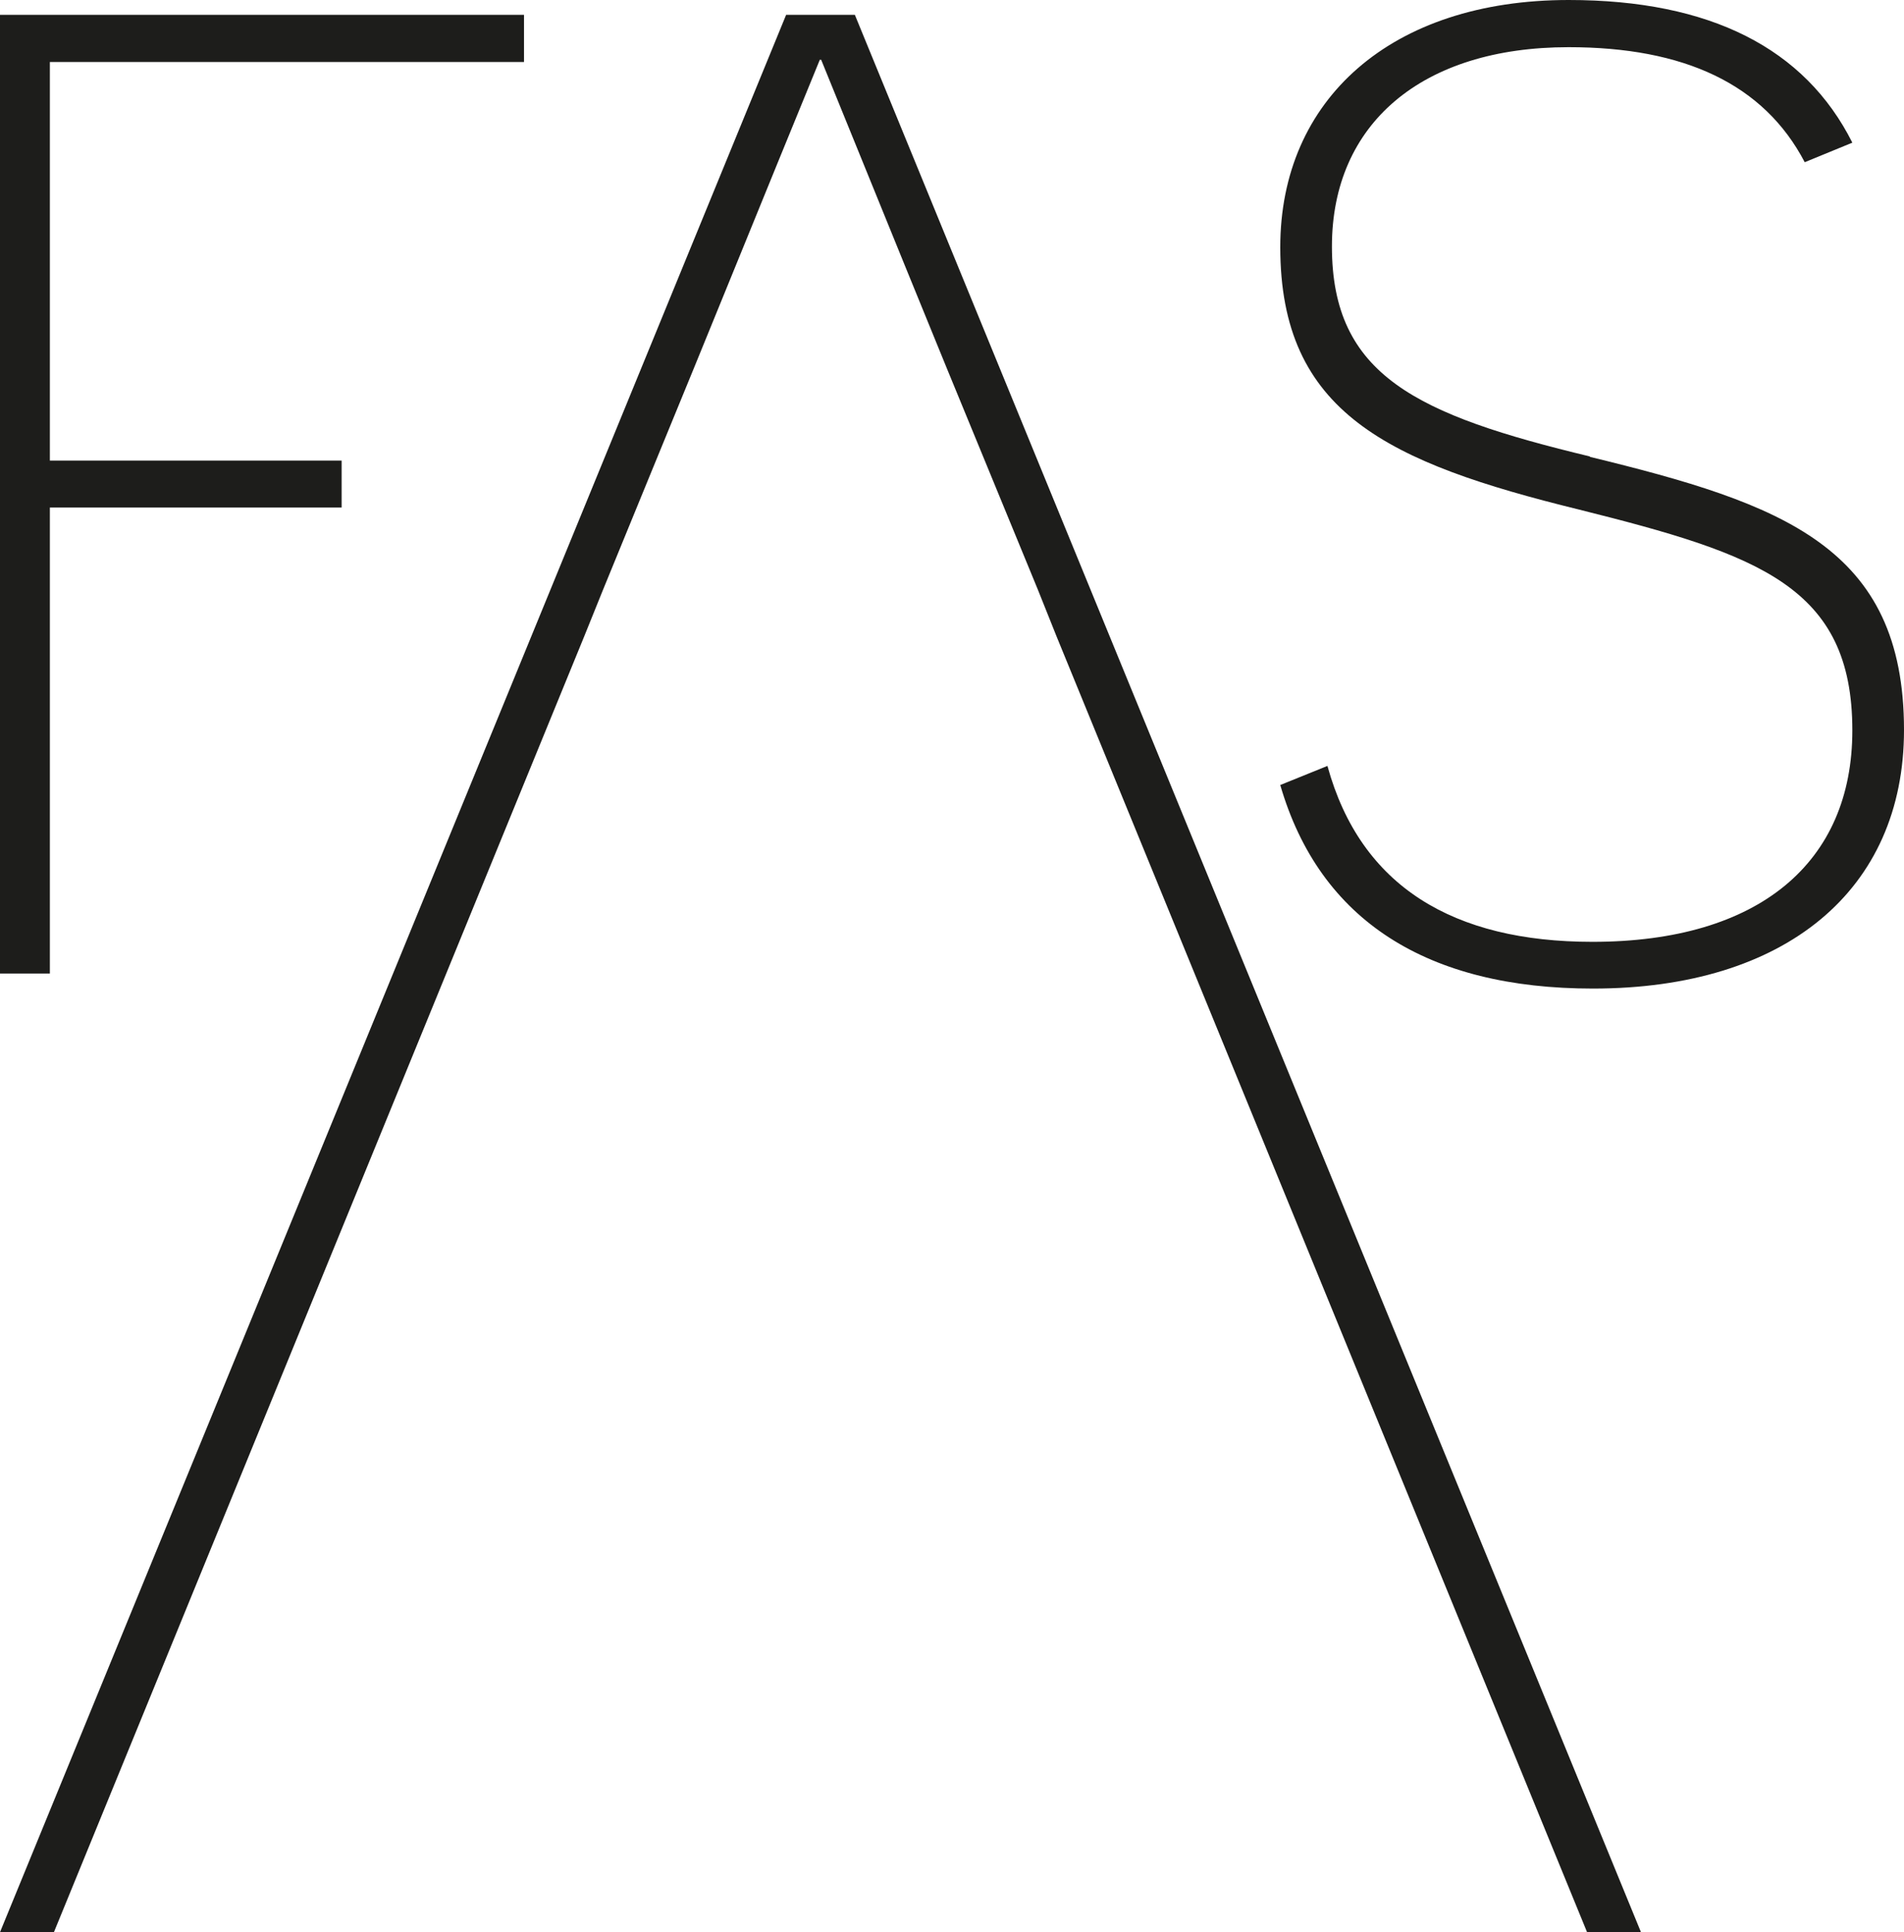
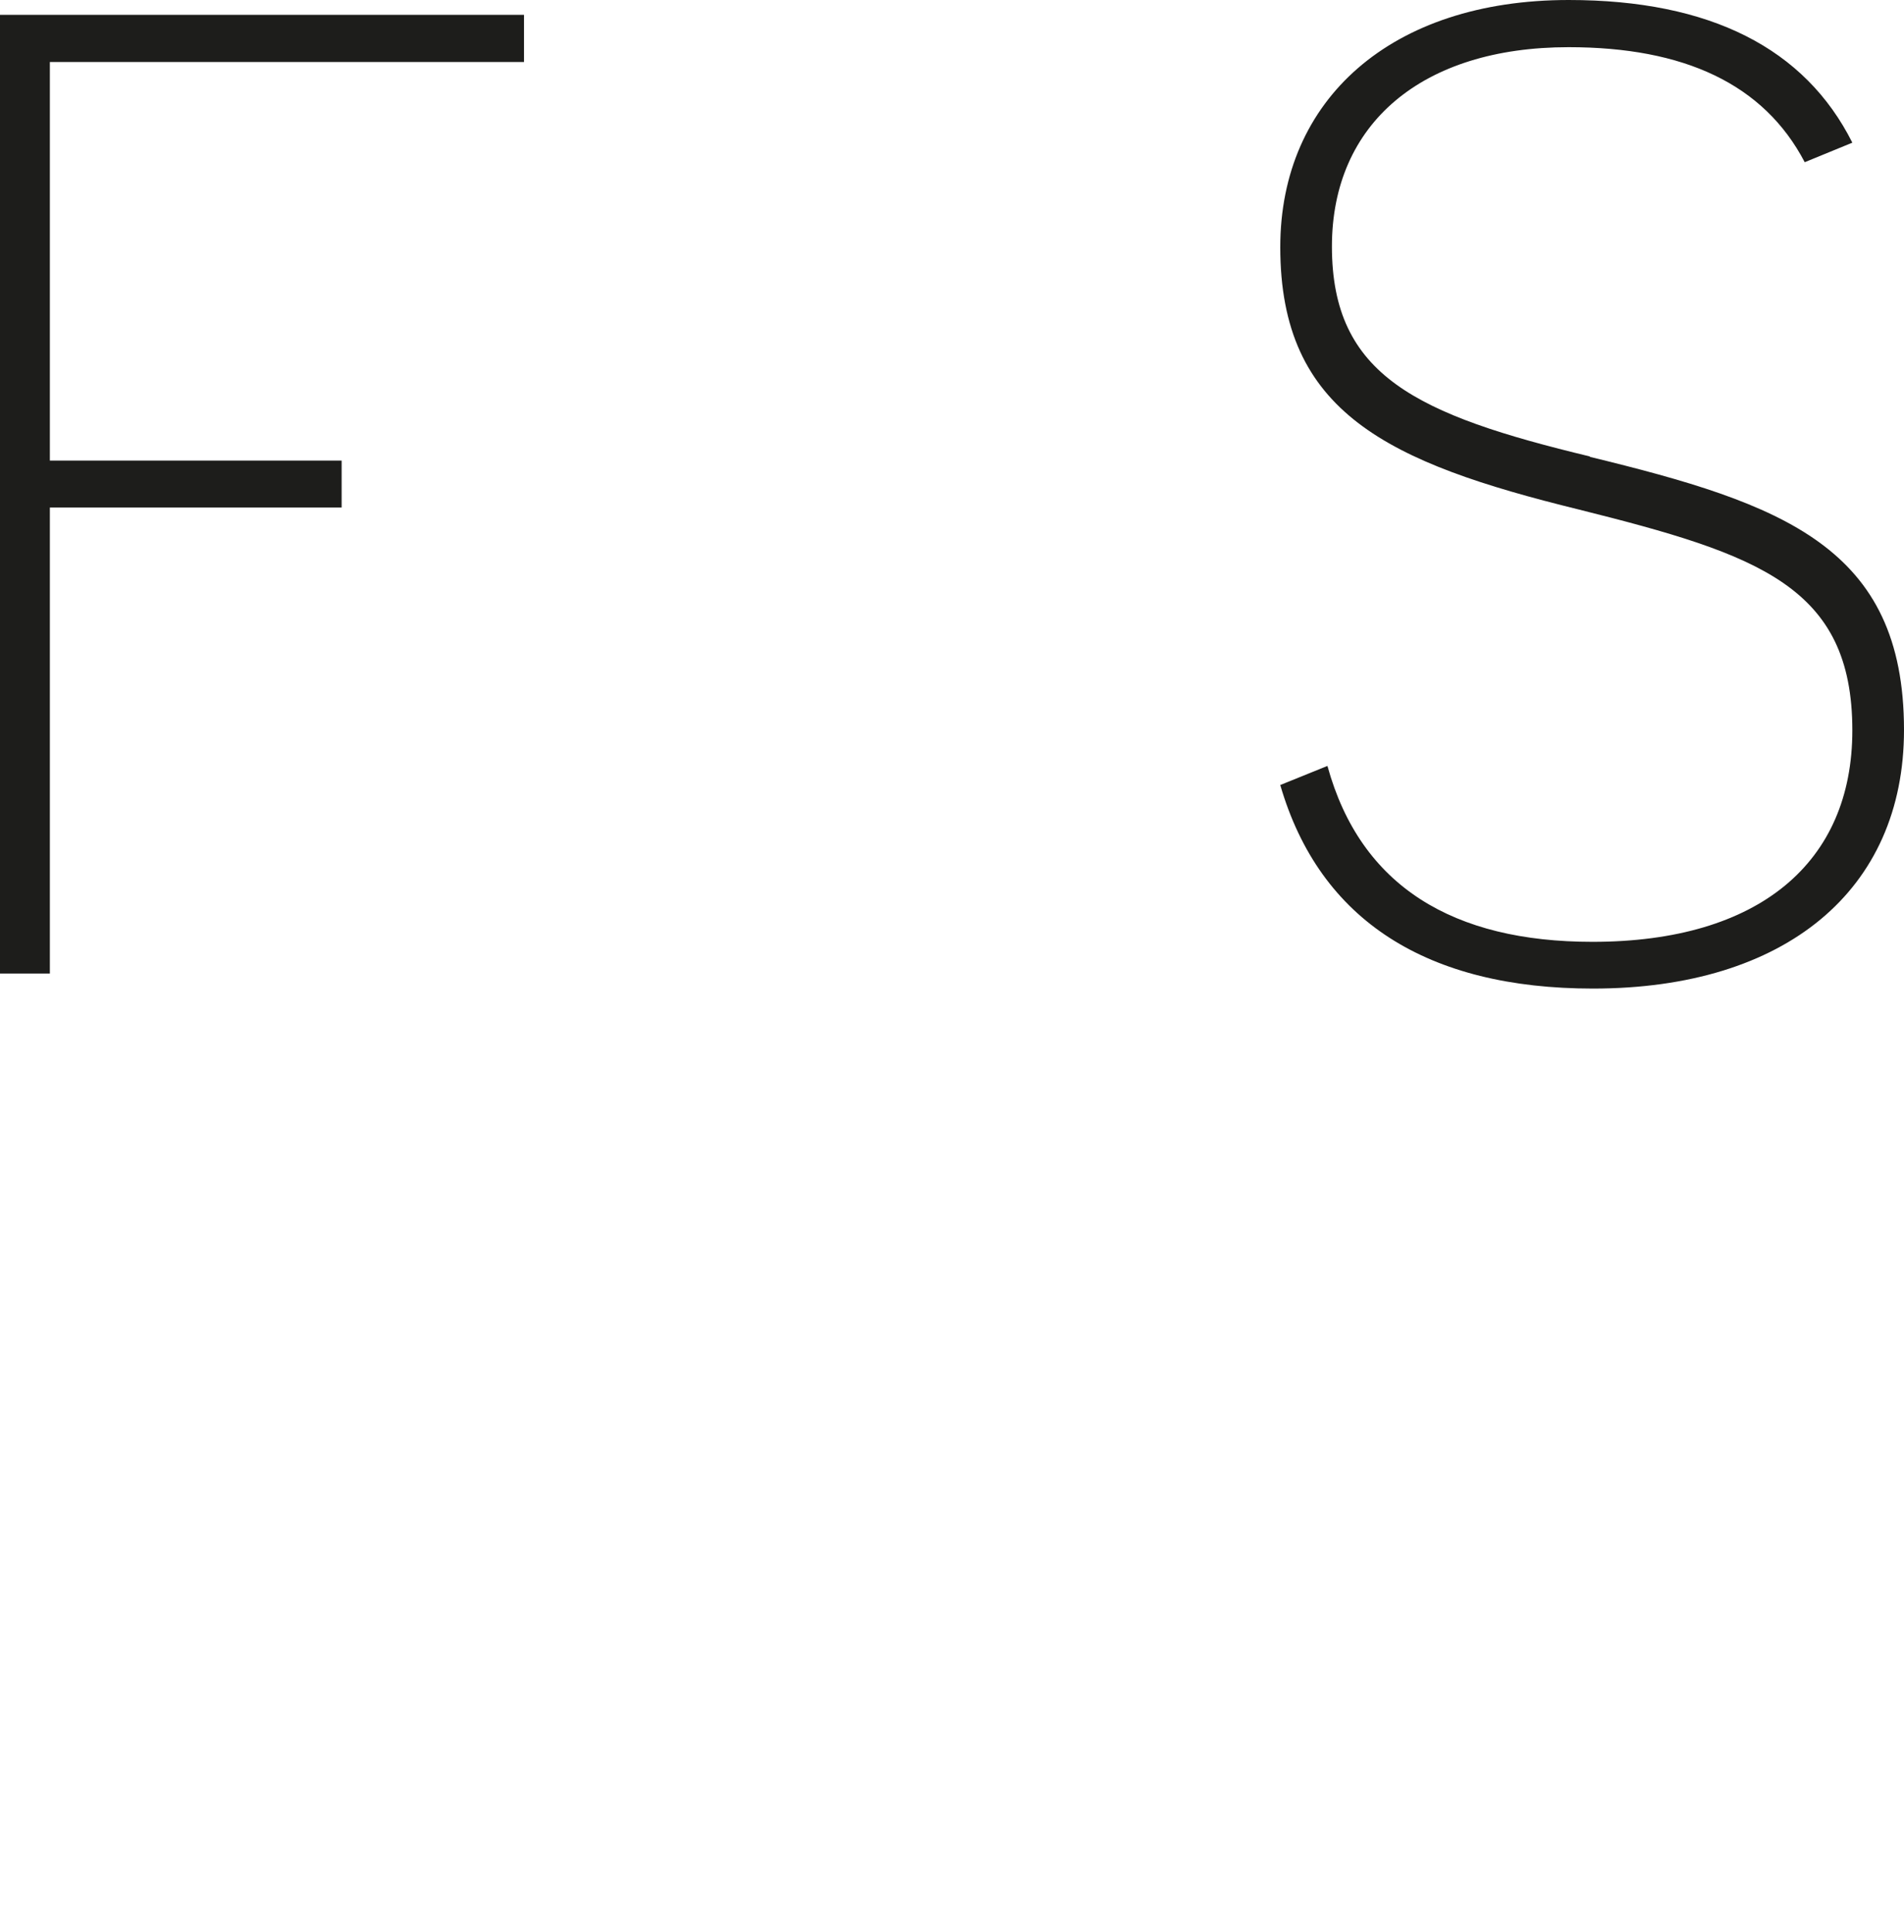
<svg xmlns="http://www.w3.org/2000/svg" id="Layer_1" data-name="Layer 1" viewBox="0 0 84.77 86">
  <defs>
    <style>.cls-1{fill:#1d1d1b;}</style>
  </defs>
  <title>logo</title>
  <path class="cls-1" d="M70.8,20.32c-7.73-1.86-11.5-3.6-11.5-9.35,0-5.46,4-8.87,10.54-8.87,5.14,0,8.69,1.64,10.51,5.12l2.12-.87C80.36,2.15,76.14,0,69.84,0,61.93,0,57,4.43,57,11c0,7.37,4.79,9.59,13.3,11.68,8,2,12.17,3.42,12.17,9.83,0,5.87-4.14,9.41-11.57,9.41-6.18,0-10.32-2.45-11.8-7.83L57,34.94C58.76,41,63.58,44,70.92,44c8.57,0,13.85-4.38,13.85-11.51,0-8.15-5.4-10.07-14-12.16" />
  <polygon class="cls-1" points="2.22 2.76 2.22 20.5 15.21 20.5 15.21 22.59 2.22 22.59 2.22 43.33 0 43.33 0 0.66 23.33 0.66 23.33 2.76 2.22 2.76" />
-   <path class="cls-1" d="M46.21,26.25,44.05,21c-2.58-6.24-5-12.23-7.49-18.34H36.5C34,8.75,31.58,14.74,29,21l-2.16,5.27L26,28.35,2.4,86H0L35,.66h3.06L73.06,86h-2.4L47.05,28.35Z" />
</svg>